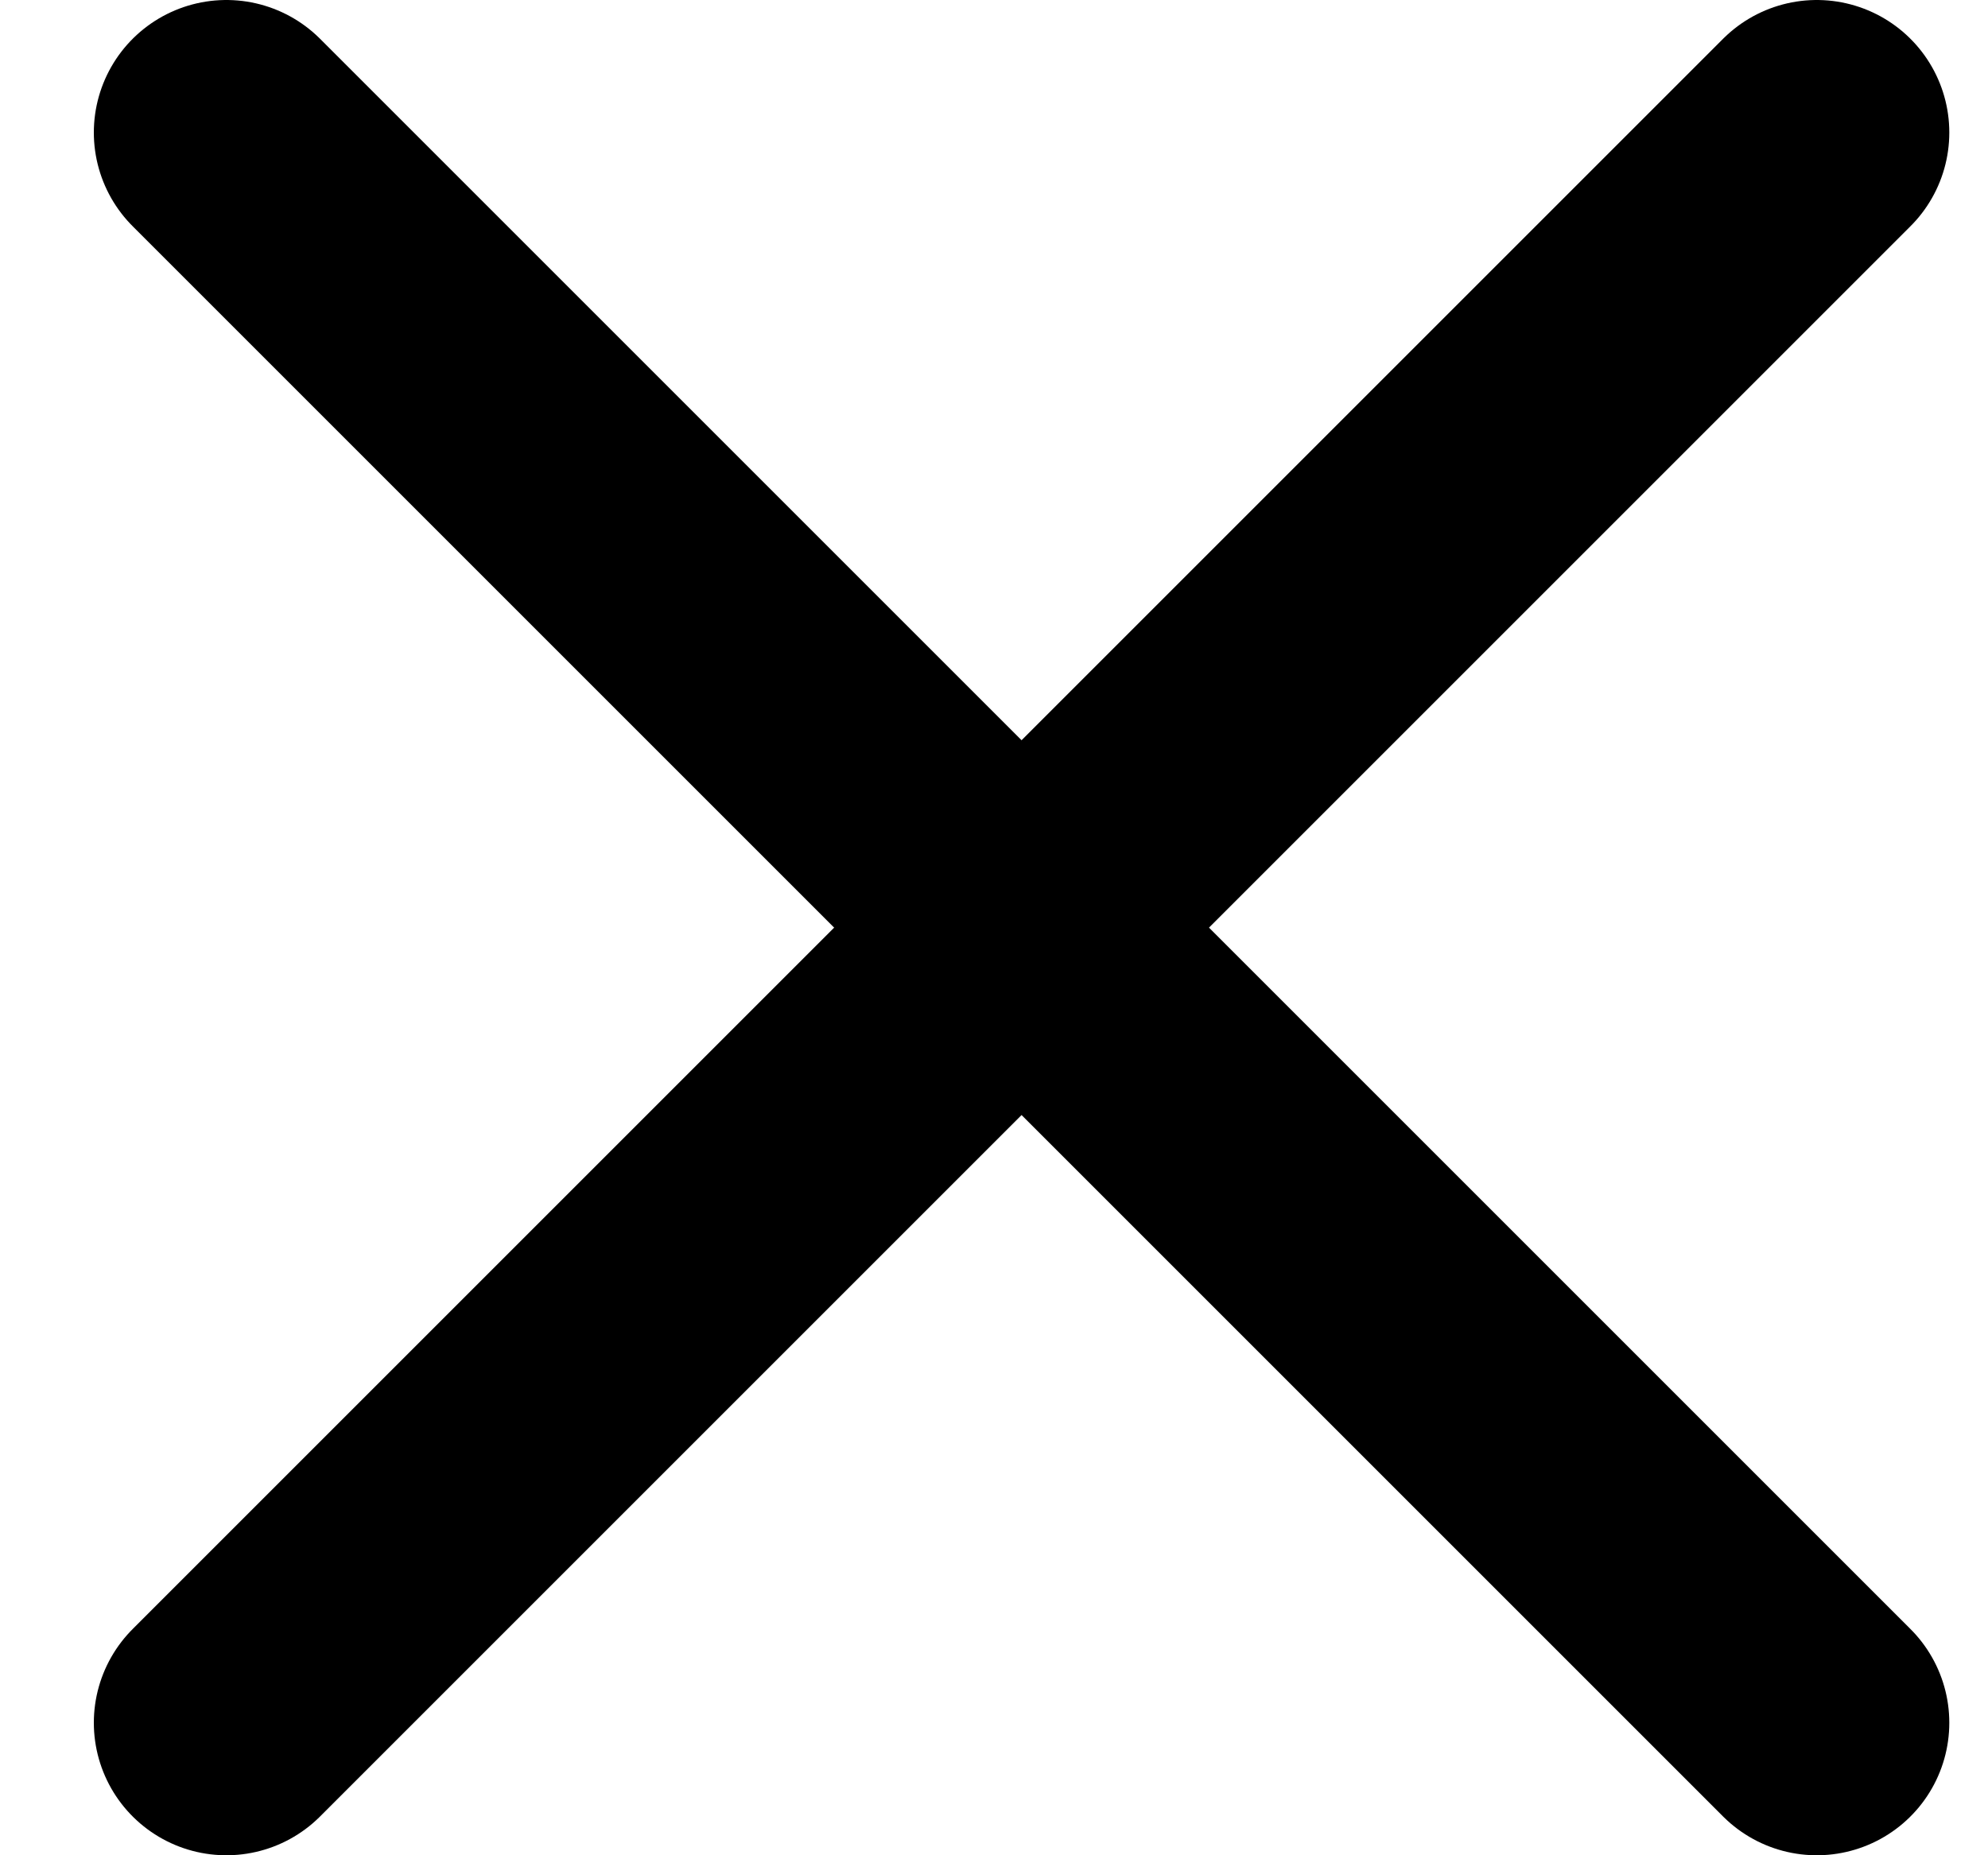
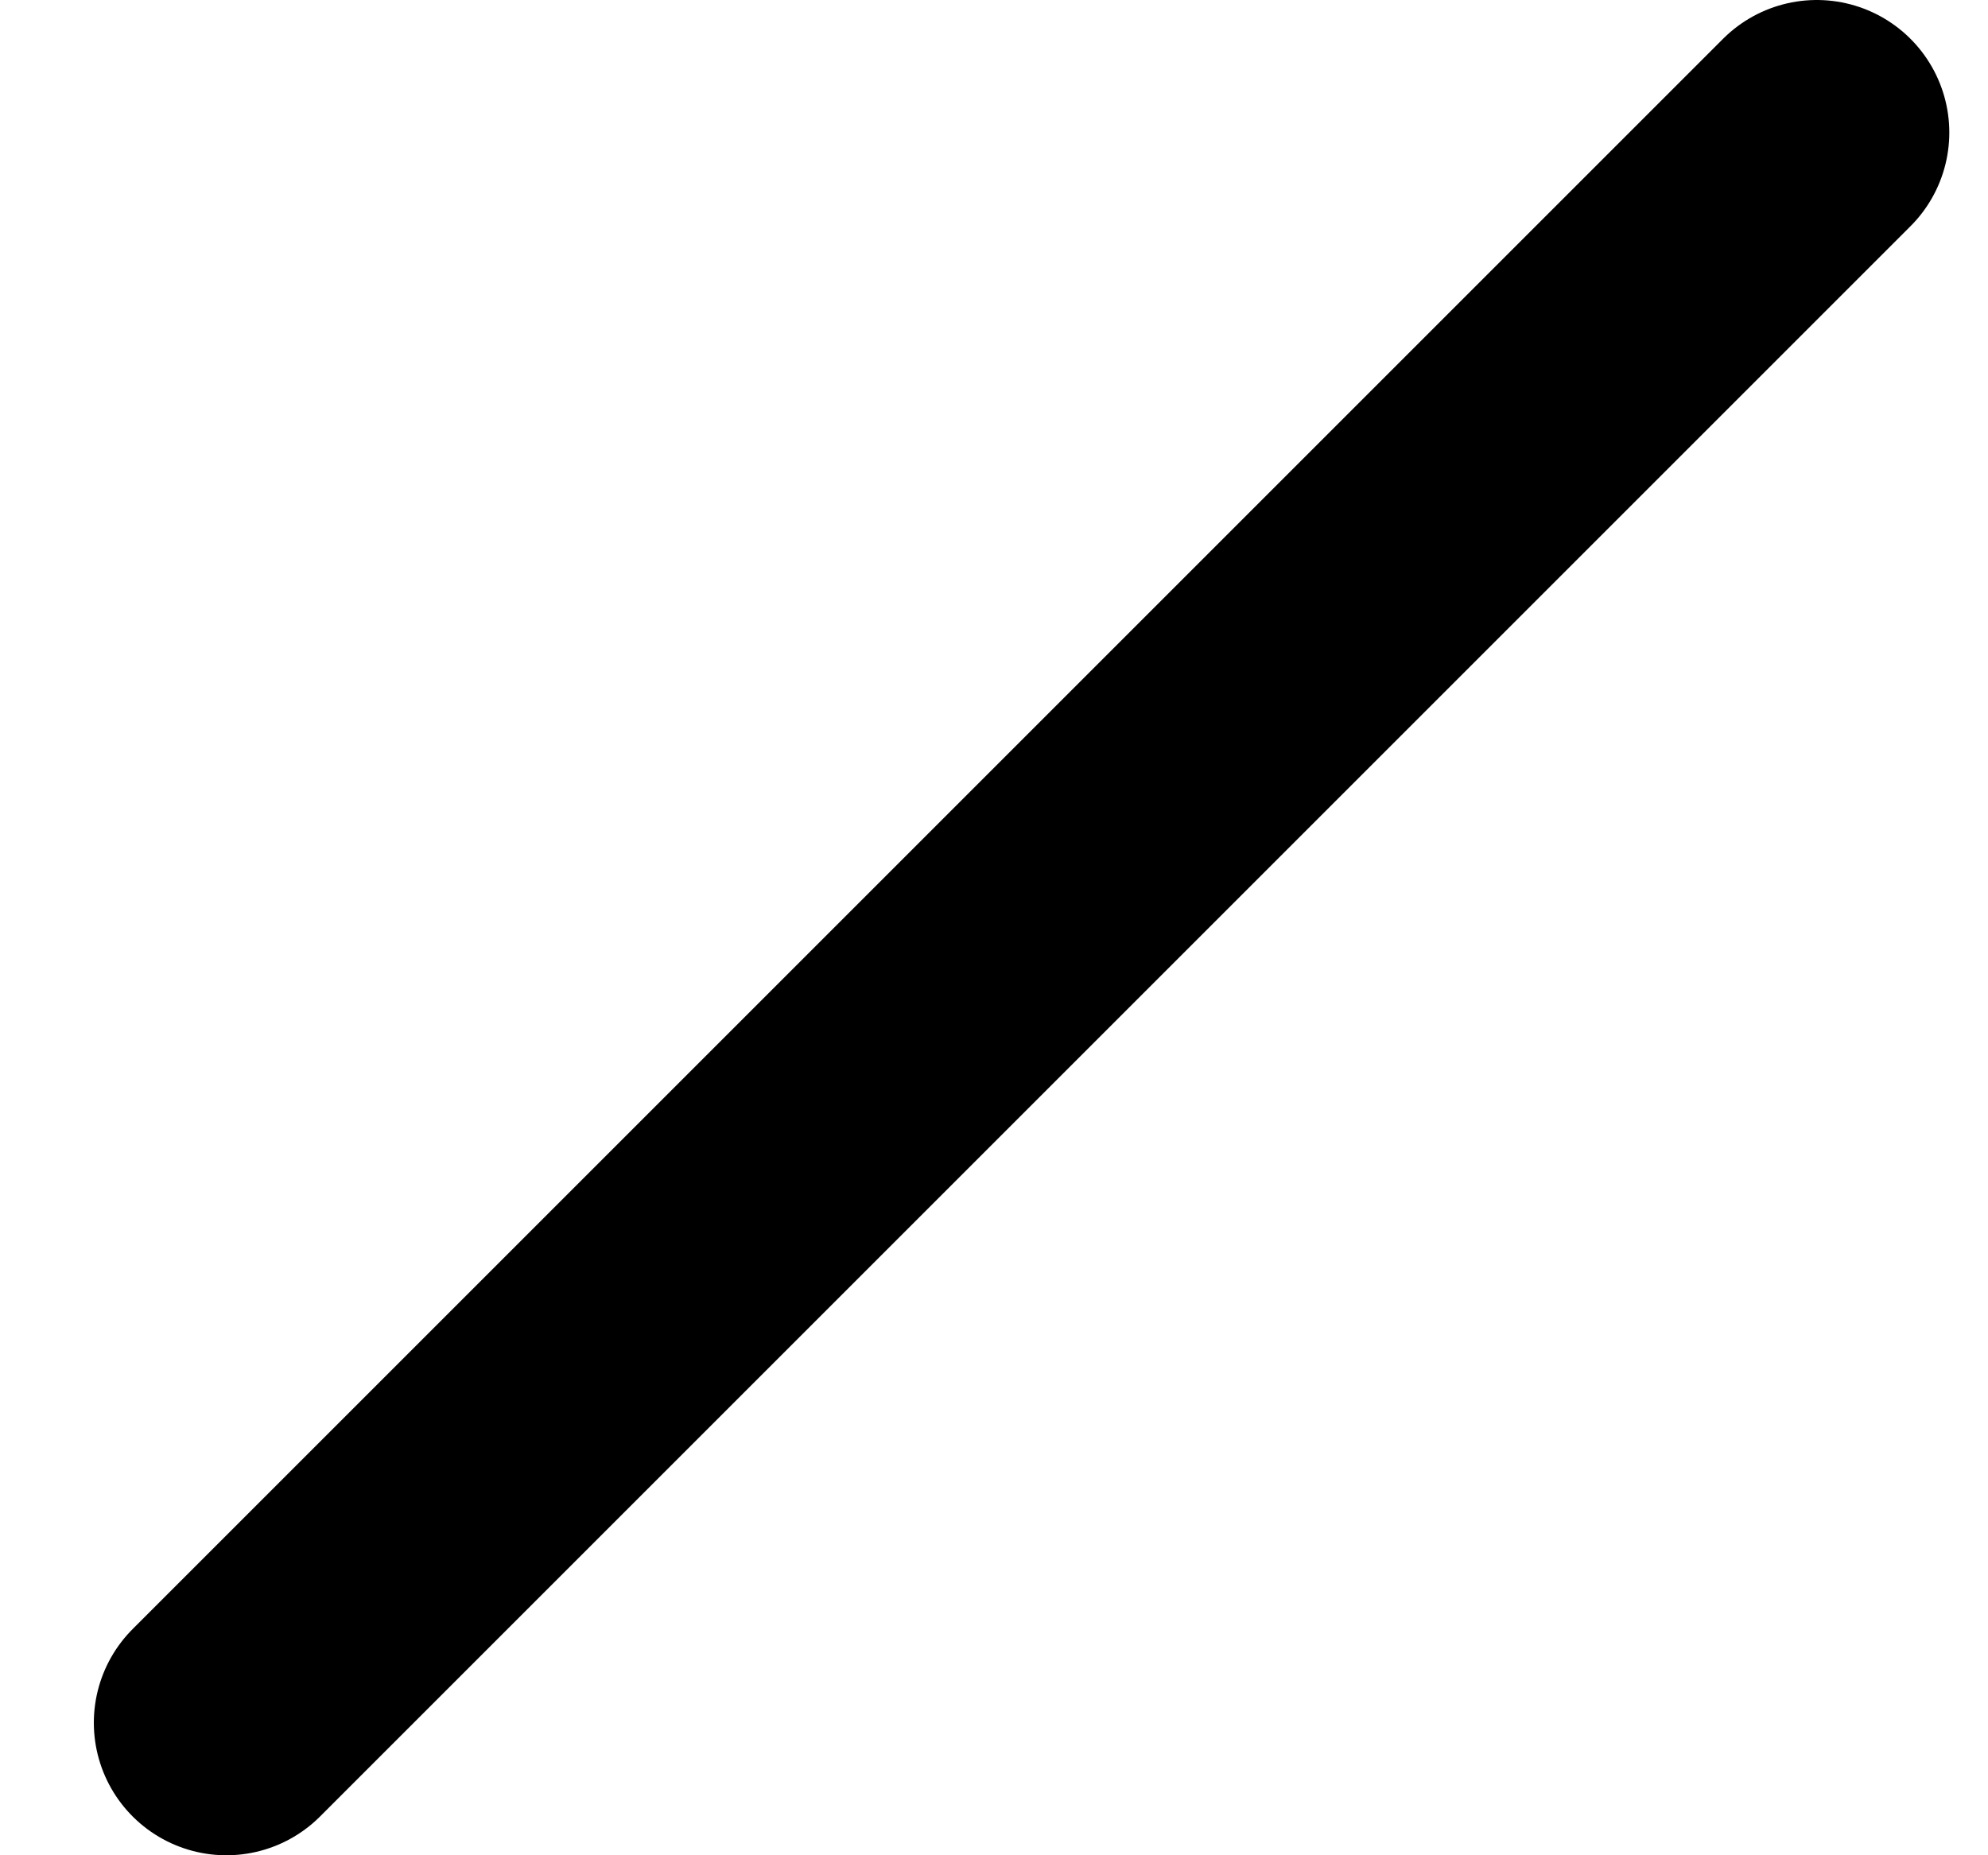
<svg xmlns="http://www.w3.org/2000/svg" width="15" height="14" viewBox="0 0 15 14" fill="none">
  <path d="M13.708 1L1.708 13" stroke="black" stroke-width="2" stroke-linecap="round" stroke-linejoin="round" />
-   <path d="M1.708 1L13.708 13" stroke="black" stroke-width="2" stroke-linecap="round" stroke-linejoin="round" />
</svg>